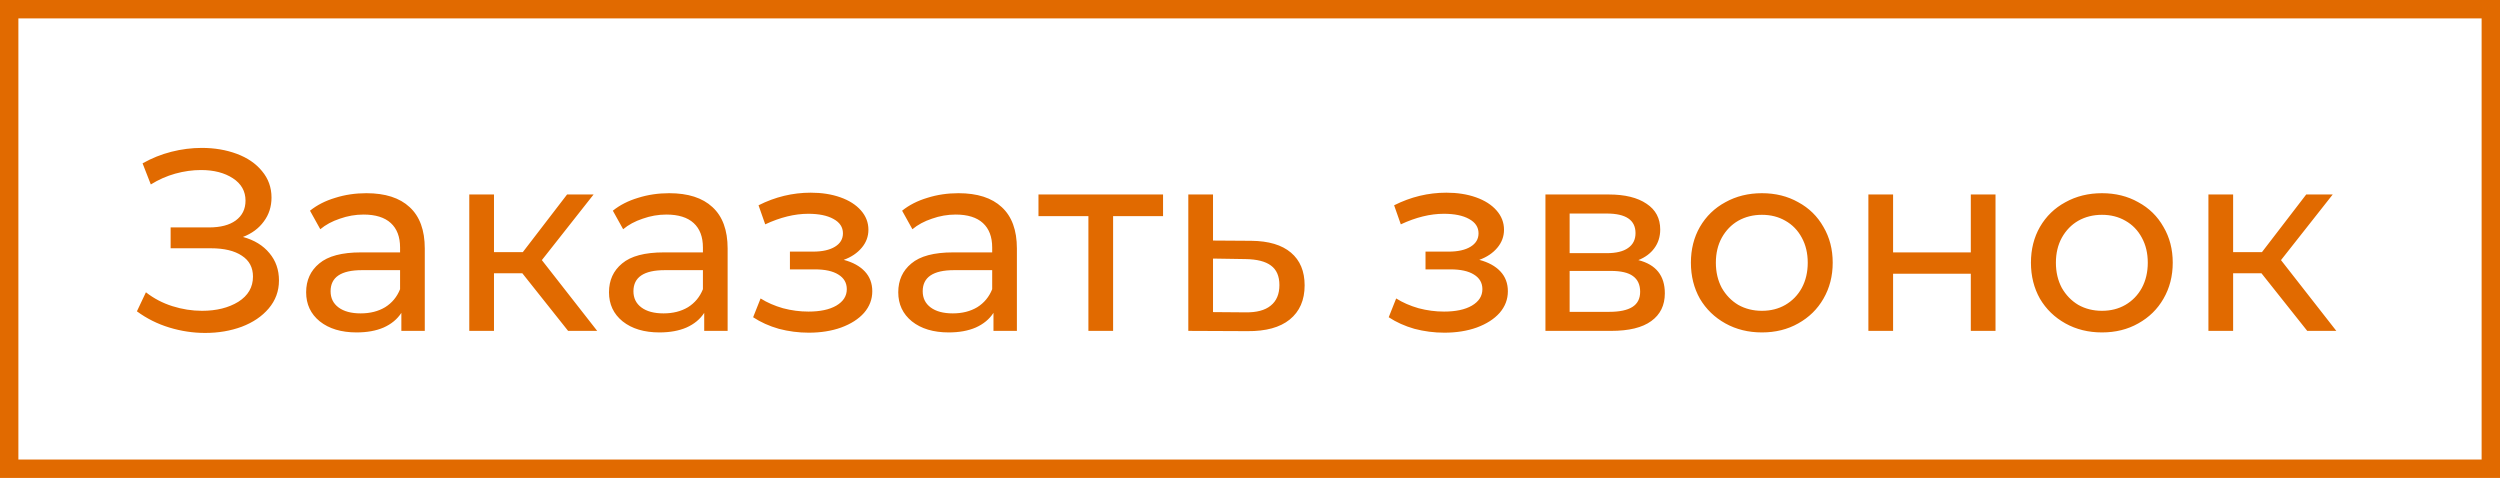
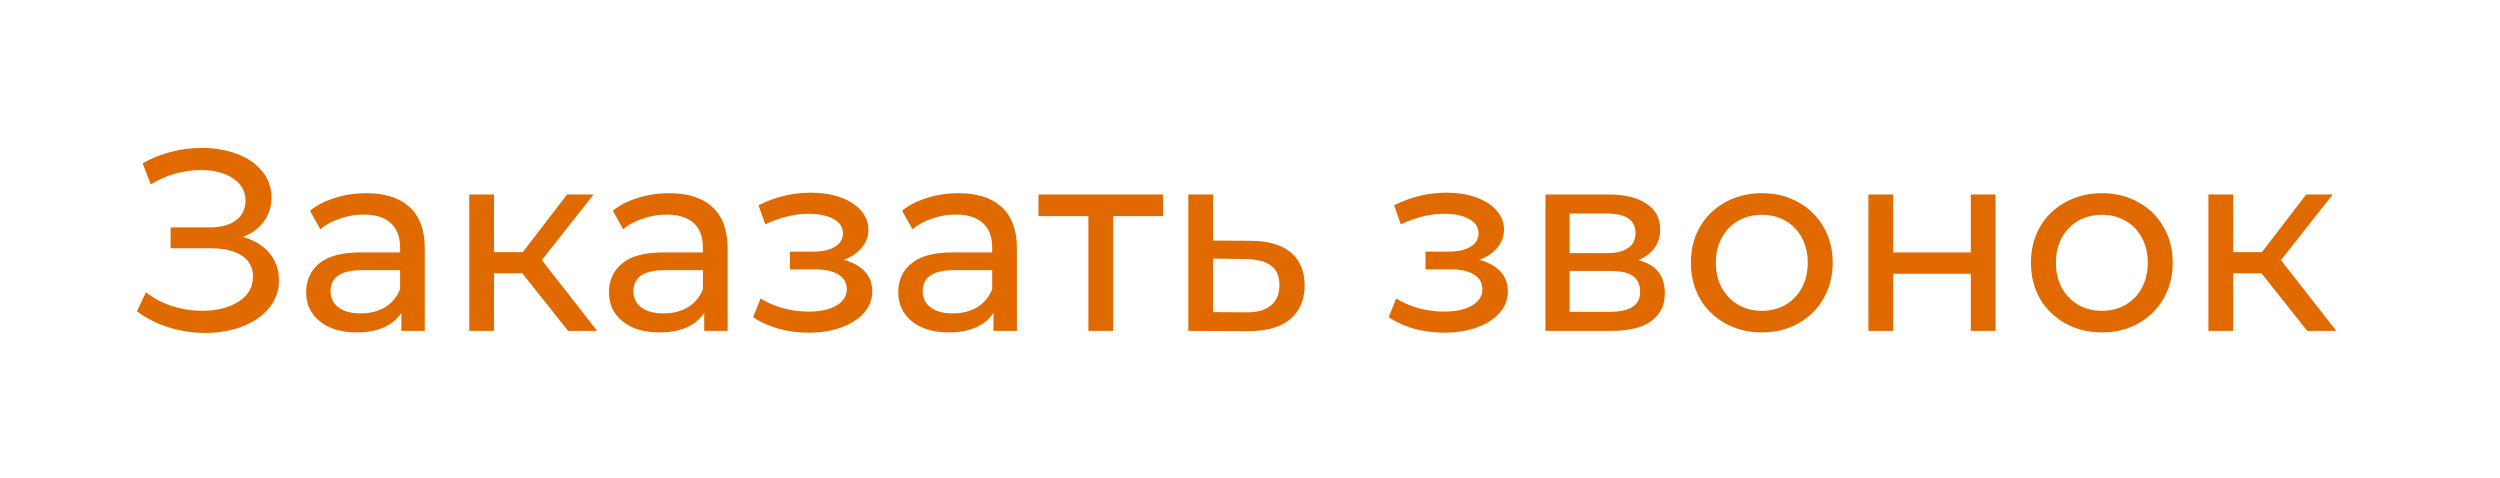
<svg xmlns="http://www.w3.org/2000/svg" width="136" height="26" viewBox="0 0 136 26" fill="none">
-   <rect x="0.5" y="0.5" width="135" height="25" stroke="#E16A00" />
  <path d="M13.216 12.89C13.832 13.058 14.313 13.352 14.658 13.772C15.003 14.183 15.176 14.677 15.176 15.256C15.176 15.835 14.989 16.343 14.616 16.782C14.252 17.211 13.762 17.543 13.146 17.776C12.539 18 11.877 18.112 11.158 18.112C10.505 18.112 9.856 18.014 9.212 17.818C8.568 17.622 7.98 17.328 7.448 16.936L7.938 15.9C8.367 16.236 8.848 16.488 9.38 16.656C9.912 16.824 10.449 16.908 10.99 16.908C11.774 16.908 12.432 16.745 12.964 16.418C13.496 16.082 13.762 15.625 13.762 15.046C13.762 14.551 13.561 14.173 13.16 13.912C12.759 13.641 12.194 13.506 11.466 13.506H9.282V12.372H11.368C11.993 12.372 12.479 12.246 12.824 11.994C13.179 11.733 13.356 11.373 13.356 10.916C13.356 10.403 13.127 9.997 12.67 9.698C12.213 9.399 11.634 9.25 10.934 9.25C10.477 9.25 10.01 9.315 9.534 9.446C9.067 9.577 8.624 9.773 8.204 10.034L7.756 8.886C8.251 8.606 8.773 8.396 9.324 8.256C9.875 8.116 10.425 8.046 10.976 8.046C11.667 8.046 12.301 8.153 12.88 8.368C13.459 8.583 13.916 8.895 14.252 9.306C14.597 9.717 14.77 10.197 14.77 10.748C14.77 11.243 14.63 11.677 14.35 12.05C14.079 12.423 13.701 12.703 13.216 12.89ZM19.93 10.51C20.957 10.51 21.741 10.762 22.282 11.266C22.833 11.77 23.108 12.521 23.108 13.52V18H21.834V17.02C21.61 17.365 21.288 17.631 20.868 17.818C20.458 17.995 19.968 18.084 19.398 18.084C18.568 18.084 17.9 17.883 17.396 17.482C16.902 17.081 16.654 16.553 16.654 15.9C16.654 15.247 16.892 14.724 17.368 14.332C17.844 13.931 18.6 13.73 19.636 13.73H21.764V13.464C21.764 12.885 21.596 12.442 21.26 12.134C20.924 11.826 20.43 11.672 19.776 11.672C19.338 11.672 18.908 11.747 18.488 11.896C18.068 12.036 17.714 12.227 17.424 12.47L16.864 11.462C17.247 11.154 17.704 10.921 18.236 10.762C18.768 10.594 19.333 10.51 19.93 10.51ZM19.622 17.048C20.136 17.048 20.579 16.936 20.952 16.712C21.326 16.479 21.596 16.152 21.764 15.732V14.696H19.692C18.554 14.696 17.984 15.079 17.984 15.844C17.984 16.217 18.129 16.511 18.418 16.726C18.708 16.941 19.109 17.048 19.622 17.048ZM28.413 14.864H26.873V18H25.529V10.58H26.873V13.716H28.441L30.849 10.58H32.291L29.477 14.15L32.487 18H30.905L28.413 14.864ZM36.405 10.51C37.432 10.51 38.216 10.762 38.757 11.266C39.308 11.77 39.583 12.521 39.583 13.52V18H38.309V17.02C38.085 17.365 37.763 17.631 37.343 17.818C36.932 17.995 36.442 18.084 35.873 18.084C35.042 18.084 34.375 17.883 33.871 17.482C33.376 17.081 33.129 16.553 33.129 15.9C33.129 15.247 33.367 14.724 33.843 14.332C34.319 13.931 35.075 13.73 36.111 13.73H38.239V13.464C38.239 12.885 38.071 12.442 37.735 12.134C37.399 11.826 36.904 11.672 36.251 11.672C35.812 11.672 35.383 11.747 34.963 11.896C34.543 12.036 34.188 12.227 33.899 12.47L33.339 11.462C33.722 11.154 34.179 10.921 34.711 10.762C35.243 10.594 35.808 10.51 36.405 10.51ZM36.097 17.048C36.61 17.048 37.054 16.936 37.427 16.712C37.8 16.479 38.071 16.152 38.239 15.732V14.696H36.167C35.028 14.696 34.459 15.079 34.459 15.844C34.459 16.217 34.604 16.511 34.893 16.726C35.182 16.941 35.584 17.048 36.097 17.048ZM45.898 14.136C46.393 14.267 46.776 14.477 47.046 14.766C47.317 15.055 47.452 15.415 47.452 15.844C47.452 16.283 47.303 16.675 47.004 17.02C46.706 17.356 46.29 17.622 45.758 17.818C45.236 18.005 44.648 18.098 43.994 18.098C43.444 18.098 42.902 18.028 42.37 17.888C41.847 17.739 41.381 17.529 40.97 17.258L41.376 16.236C41.731 16.46 42.137 16.637 42.594 16.768C43.051 16.889 43.514 16.95 43.98 16.95C44.615 16.95 45.119 16.843 45.492 16.628C45.875 16.404 46.066 16.105 46.066 15.732C46.066 15.387 45.912 15.121 45.604 14.934C45.306 14.747 44.881 14.654 44.33 14.654H42.972V13.688H44.232C44.736 13.688 45.133 13.599 45.422 13.422C45.712 13.245 45.856 13.002 45.856 12.694C45.856 12.358 45.684 12.097 45.338 11.91C45.002 11.723 44.545 11.63 43.966 11.63C43.229 11.63 42.45 11.821 41.628 12.204L41.264 11.168C42.169 10.711 43.117 10.482 44.106 10.482C44.703 10.482 45.24 10.566 45.716 10.734C46.192 10.902 46.566 11.14 46.836 11.448C47.107 11.756 47.242 12.106 47.242 12.498C47.242 12.862 47.121 13.189 46.878 13.478C46.636 13.767 46.309 13.987 45.898 14.136ZM52.141 10.51C53.168 10.51 53.952 10.762 54.493 11.266C55.044 11.77 55.319 12.521 55.319 13.52V18H54.045V17.02C53.821 17.365 53.499 17.631 53.079 17.818C52.669 17.995 52.179 18.084 51.609 18.084C50.779 18.084 50.111 17.883 49.607 17.482C49.113 17.081 48.865 16.553 48.865 15.9C48.865 15.247 49.103 14.724 49.579 14.332C50.055 13.931 50.811 13.73 51.847 13.73H53.975V13.464C53.975 12.885 53.807 12.442 53.471 12.134C53.135 11.826 52.641 11.672 51.987 11.672C51.549 11.672 51.119 11.747 50.699 11.896C50.279 12.036 49.925 12.227 49.635 12.47L49.075 11.462C49.458 11.154 49.915 10.921 50.447 10.762C50.979 10.594 51.544 10.51 52.141 10.51ZM51.833 17.048C52.347 17.048 52.79 16.936 53.163 16.712C53.537 16.479 53.807 16.152 53.975 15.732V14.696H51.903C50.765 14.696 50.195 15.079 50.195 15.844C50.195 16.217 50.34 16.511 50.629 16.726C50.919 16.941 51.32 17.048 51.833 17.048ZM63.27 11.756H60.553V18H59.209V11.756H56.493V10.58H63.27V11.756ZM68.074 13.1C69.016 13.109 69.735 13.324 70.23 13.744C70.725 14.164 70.972 14.757 70.972 15.522C70.972 16.325 70.701 16.945 70.16 17.384C69.628 17.813 68.862 18.023 67.864 18.014L64.644 18V10.58H65.988V13.086L68.074 13.1ZM67.752 16.992C68.359 17.001 68.816 16.88 69.124 16.628C69.441 16.376 69.6 16.003 69.6 15.508C69.6 15.023 69.446 14.668 69.138 14.444C68.839 14.22 68.377 14.103 67.752 14.094L65.988 14.066V16.978L67.752 16.992ZM80.474 14.136C80.969 14.267 81.352 14.477 81.622 14.766C81.893 15.055 82.028 15.415 82.028 15.844C82.028 16.283 81.879 16.675 81.58 17.02C81.282 17.356 80.866 17.622 80.334 17.818C79.812 18.005 79.224 18.098 78.57 18.098C78.02 18.098 77.478 18.028 76.946 17.888C76.424 17.739 75.957 17.529 75.546 17.258L75.952 16.236C76.307 16.46 76.713 16.637 77.17 16.768C77.628 16.889 78.09 16.95 78.556 16.95C79.191 16.95 79.695 16.843 80.068 16.628C80.451 16.404 80.642 16.105 80.642 15.732C80.642 15.387 80.488 15.121 80.18 14.934C79.882 14.747 79.457 14.654 78.906 14.654H77.548V13.688H78.808C79.312 13.688 79.709 13.599 79.998 13.422C80.288 13.245 80.432 13.002 80.432 12.694C80.432 12.358 80.26 12.097 79.914 11.91C79.578 11.723 79.121 11.63 78.542 11.63C77.805 11.63 77.026 11.821 76.204 12.204L75.84 11.168C76.746 10.711 77.693 10.482 78.682 10.482C79.28 10.482 79.816 10.566 80.292 10.734C80.768 10.902 81.142 11.14 81.412 11.448C81.683 11.756 81.818 12.106 81.818 12.498C81.818 12.862 81.697 13.189 81.454 13.478C81.212 13.767 80.885 13.987 80.474 14.136ZM89.126 14.15C90.087 14.393 90.567 14.995 90.567 15.956C90.567 16.609 90.32 17.113 89.826 17.468C89.34 17.823 88.612 18 87.641 18H84.072V10.58H87.516C88.393 10.58 89.079 10.748 89.573 11.084C90.068 11.411 90.316 11.877 90.316 12.484C90.316 12.876 90.208 13.217 89.993 13.506C89.788 13.786 89.499 14.001 89.126 14.15ZM85.388 13.772H87.403C87.917 13.772 88.304 13.679 88.566 13.492C88.836 13.305 88.972 13.035 88.972 12.68C88.972 11.971 88.449 11.616 87.403 11.616H85.388V13.772ZM87.543 16.964C88.103 16.964 88.523 16.875 88.803 16.698C89.084 16.521 89.224 16.245 89.224 15.872C89.224 15.489 89.093 15.205 88.832 15.018C88.579 14.831 88.178 14.738 87.627 14.738H85.388V16.964H87.543ZM95.849 18.084C95.112 18.084 94.449 17.921 93.861 17.594C93.273 17.267 92.811 16.819 92.475 16.25C92.148 15.671 91.985 15.018 91.985 14.29C91.985 13.562 92.148 12.913 92.475 12.344C92.811 11.765 93.273 11.317 93.861 11C94.449 10.673 95.112 10.51 95.849 10.51C96.587 10.51 97.245 10.673 97.823 11C98.411 11.317 98.868 11.765 99.195 12.344C99.531 12.913 99.699 13.562 99.699 14.29C99.699 15.018 99.531 15.671 99.195 16.25C98.868 16.819 98.411 17.267 97.823 17.594C97.245 17.921 96.587 18.084 95.849 18.084ZM95.849 16.908C96.325 16.908 96.75 16.801 97.123 16.586C97.506 16.362 97.805 16.054 98.019 15.662C98.234 15.261 98.341 14.803 98.341 14.29C98.341 13.777 98.234 13.324 98.019 12.932C97.805 12.531 97.506 12.223 97.123 12.008C96.75 11.793 96.325 11.686 95.849 11.686C95.373 11.686 94.944 11.793 94.561 12.008C94.188 12.223 93.889 12.531 93.665 12.932C93.451 13.324 93.343 13.777 93.343 14.29C93.343 14.803 93.451 15.261 93.665 15.662C93.889 16.054 94.188 16.362 94.561 16.586C94.944 16.801 95.373 16.908 95.849 16.908ZM101.64 10.58H102.984V13.73H107.212V10.58H108.556V18H107.212V14.892H102.984V18H101.64V10.58ZM114.347 18.084C113.61 18.084 112.947 17.921 112.359 17.594C111.771 17.267 111.309 16.819 110.973 16.25C110.647 15.671 110.483 15.018 110.483 14.29C110.483 13.562 110.647 12.913 110.973 12.344C111.309 11.765 111.771 11.317 112.359 11C112.947 10.673 113.61 10.51 114.347 10.51C115.085 10.51 115.743 10.673 116.321 11C116.909 11.317 117.367 11.765 117.693 12.344C118.029 12.913 118.197 13.562 118.197 14.29C118.197 15.018 118.029 15.671 117.693 16.25C117.367 16.819 116.909 17.267 116.321 17.594C115.743 17.921 115.085 18.084 114.347 18.084ZM114.347 16.908C114.823 16.908 115.248 16.801 115.621 16.586C116.004 16.362 116.303 16.054 116.517 15.662C116.732 15.261 116.839 14.803 116.839 14.29C116.839 13.777 116.732 13.324 116.517 12.932C116.303 12.531 116.004 12.223 115.621 12.008C115.248 11.793 114.823 11.686 114.347 11.686C113.871 11.686 113.442 11.793 113.059 12.008C112.686 12.223 112.387 12.531 112.163 12.932C111.949 13.324 111.841 13.777 111.841 14.29C111.841 14.803 111.949 15.261 112.163 15.662C112.387 16.054 112.686 16.362 113.059 16.586C113.442 16.801 113.871 16.908 114.347 16.908ZM123.022 14.864H121.482V18H120.138V10.58H121.482V13.716H123.05L125.458 10.58H126.9L124.086 14.15L127.096 18H125.514L123.022 14.864Z" fill="#E16A00" />
</svg>